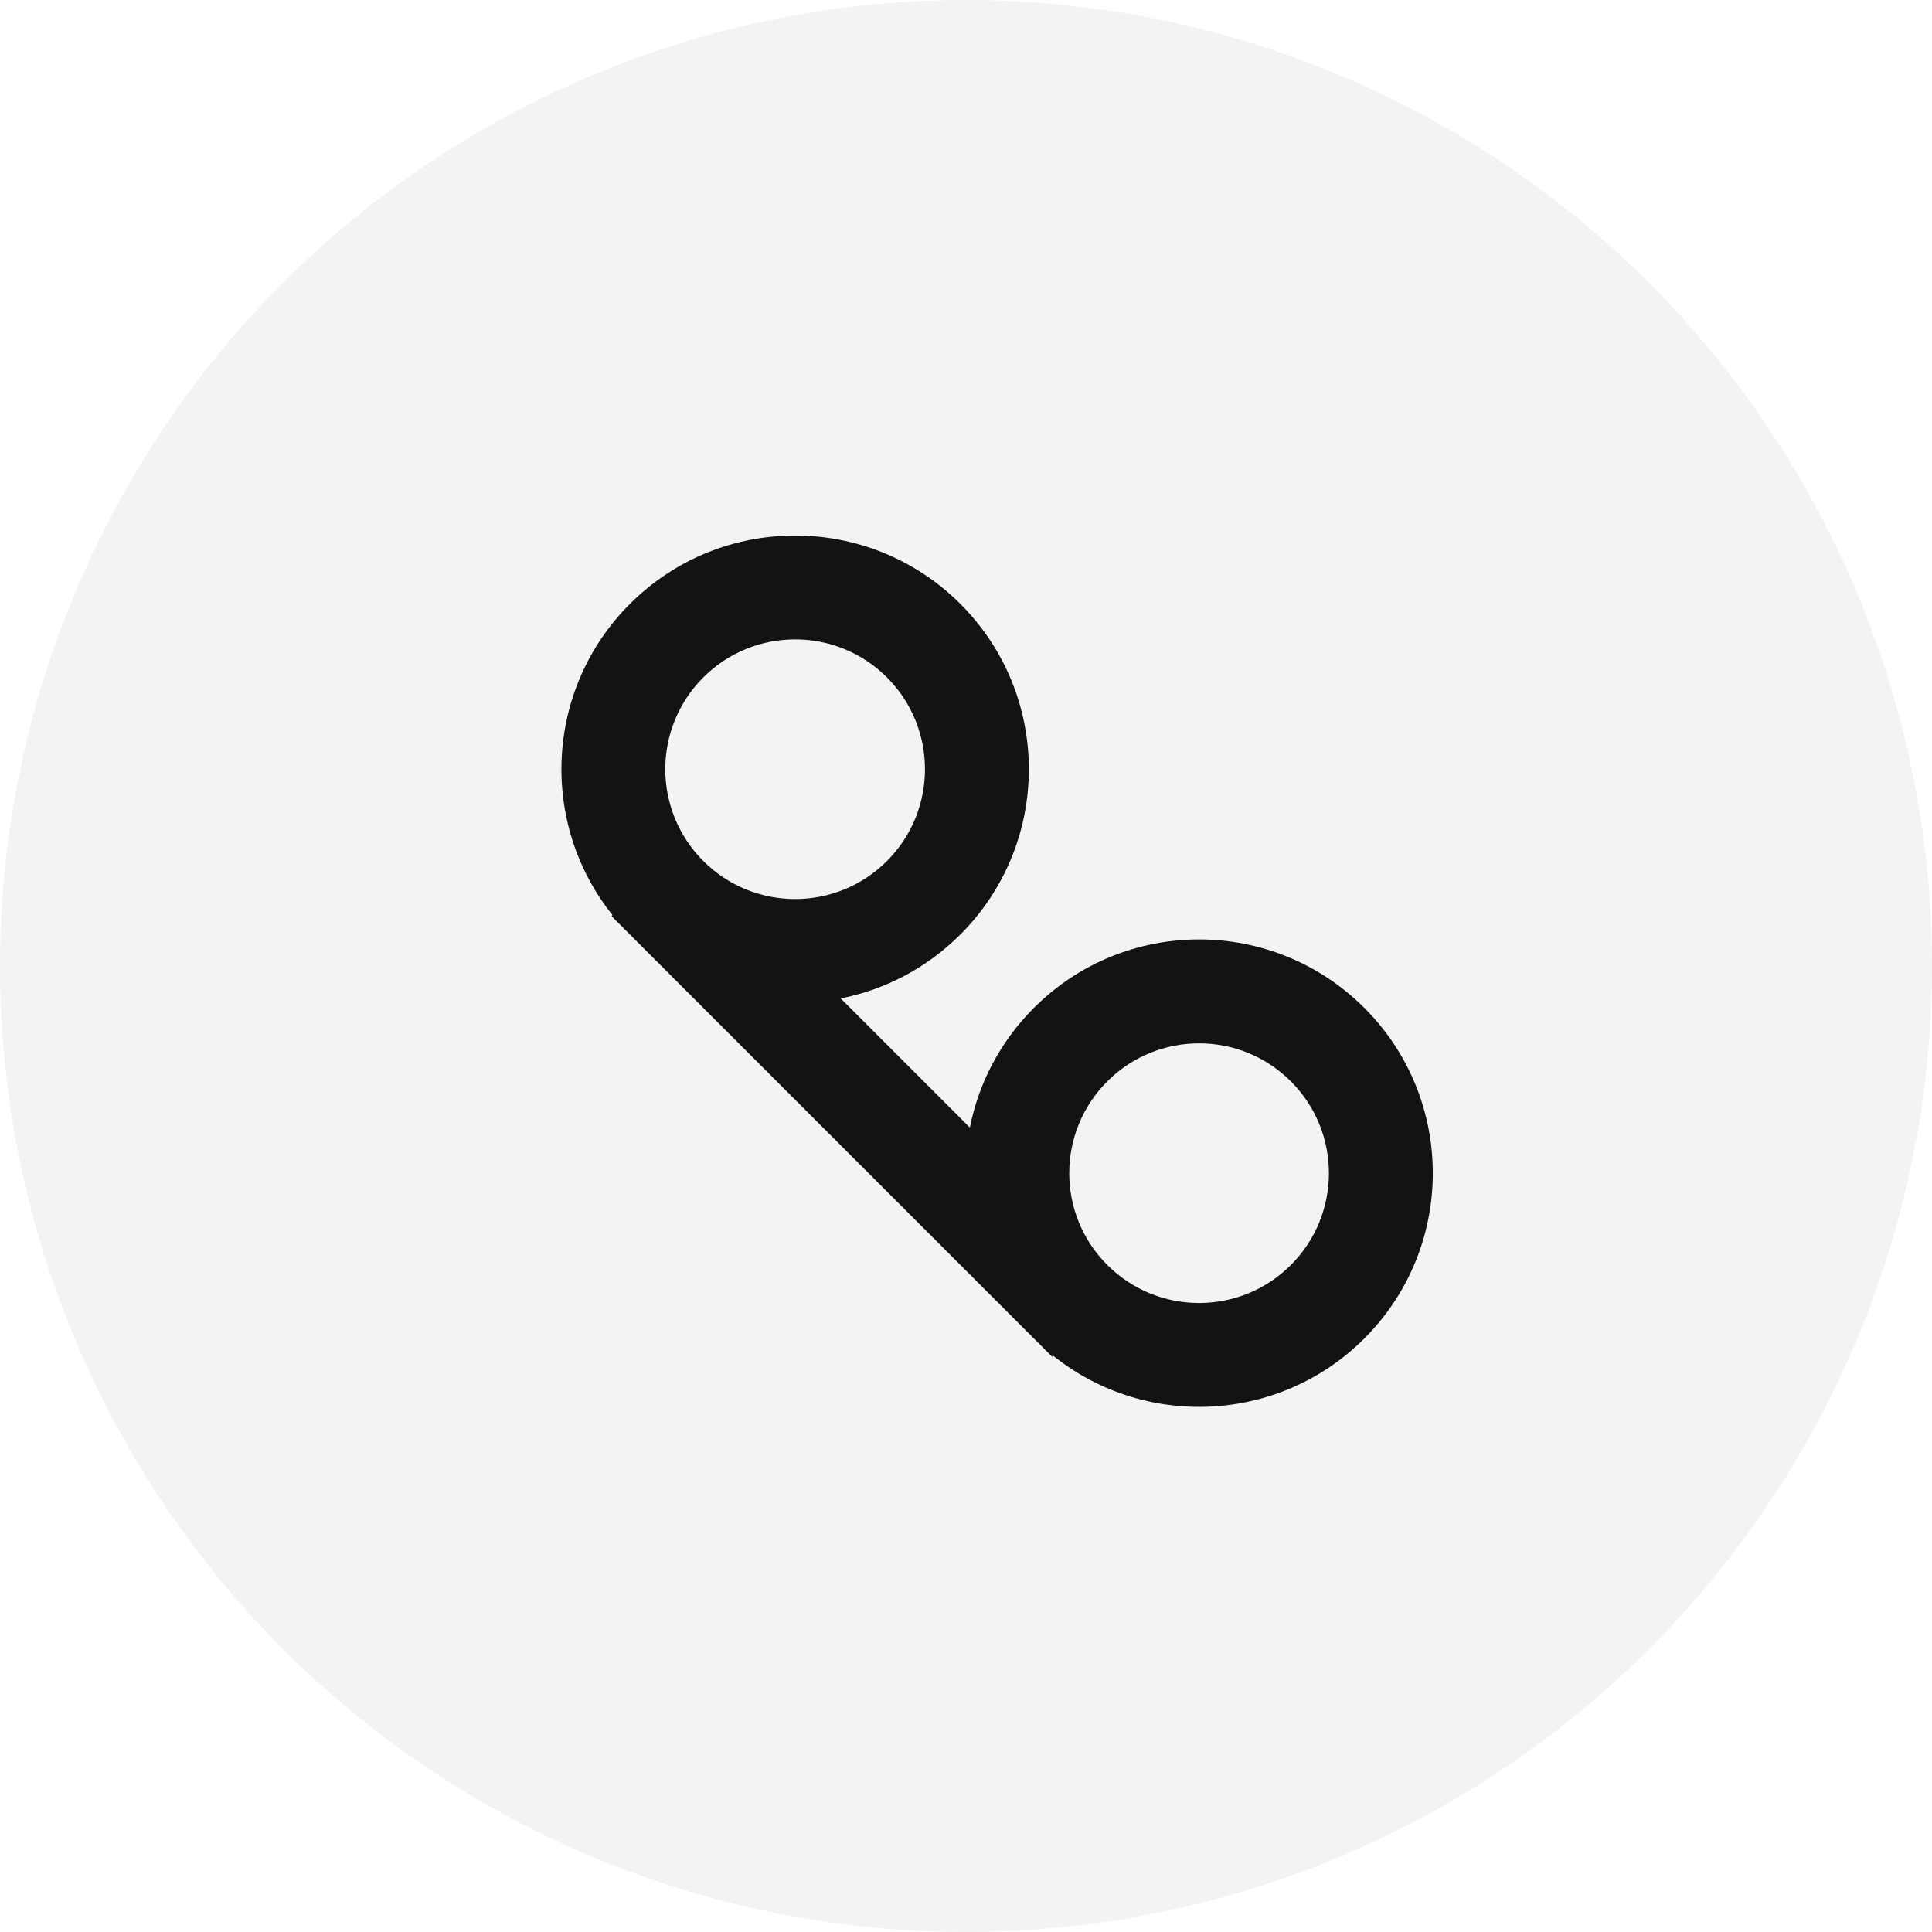
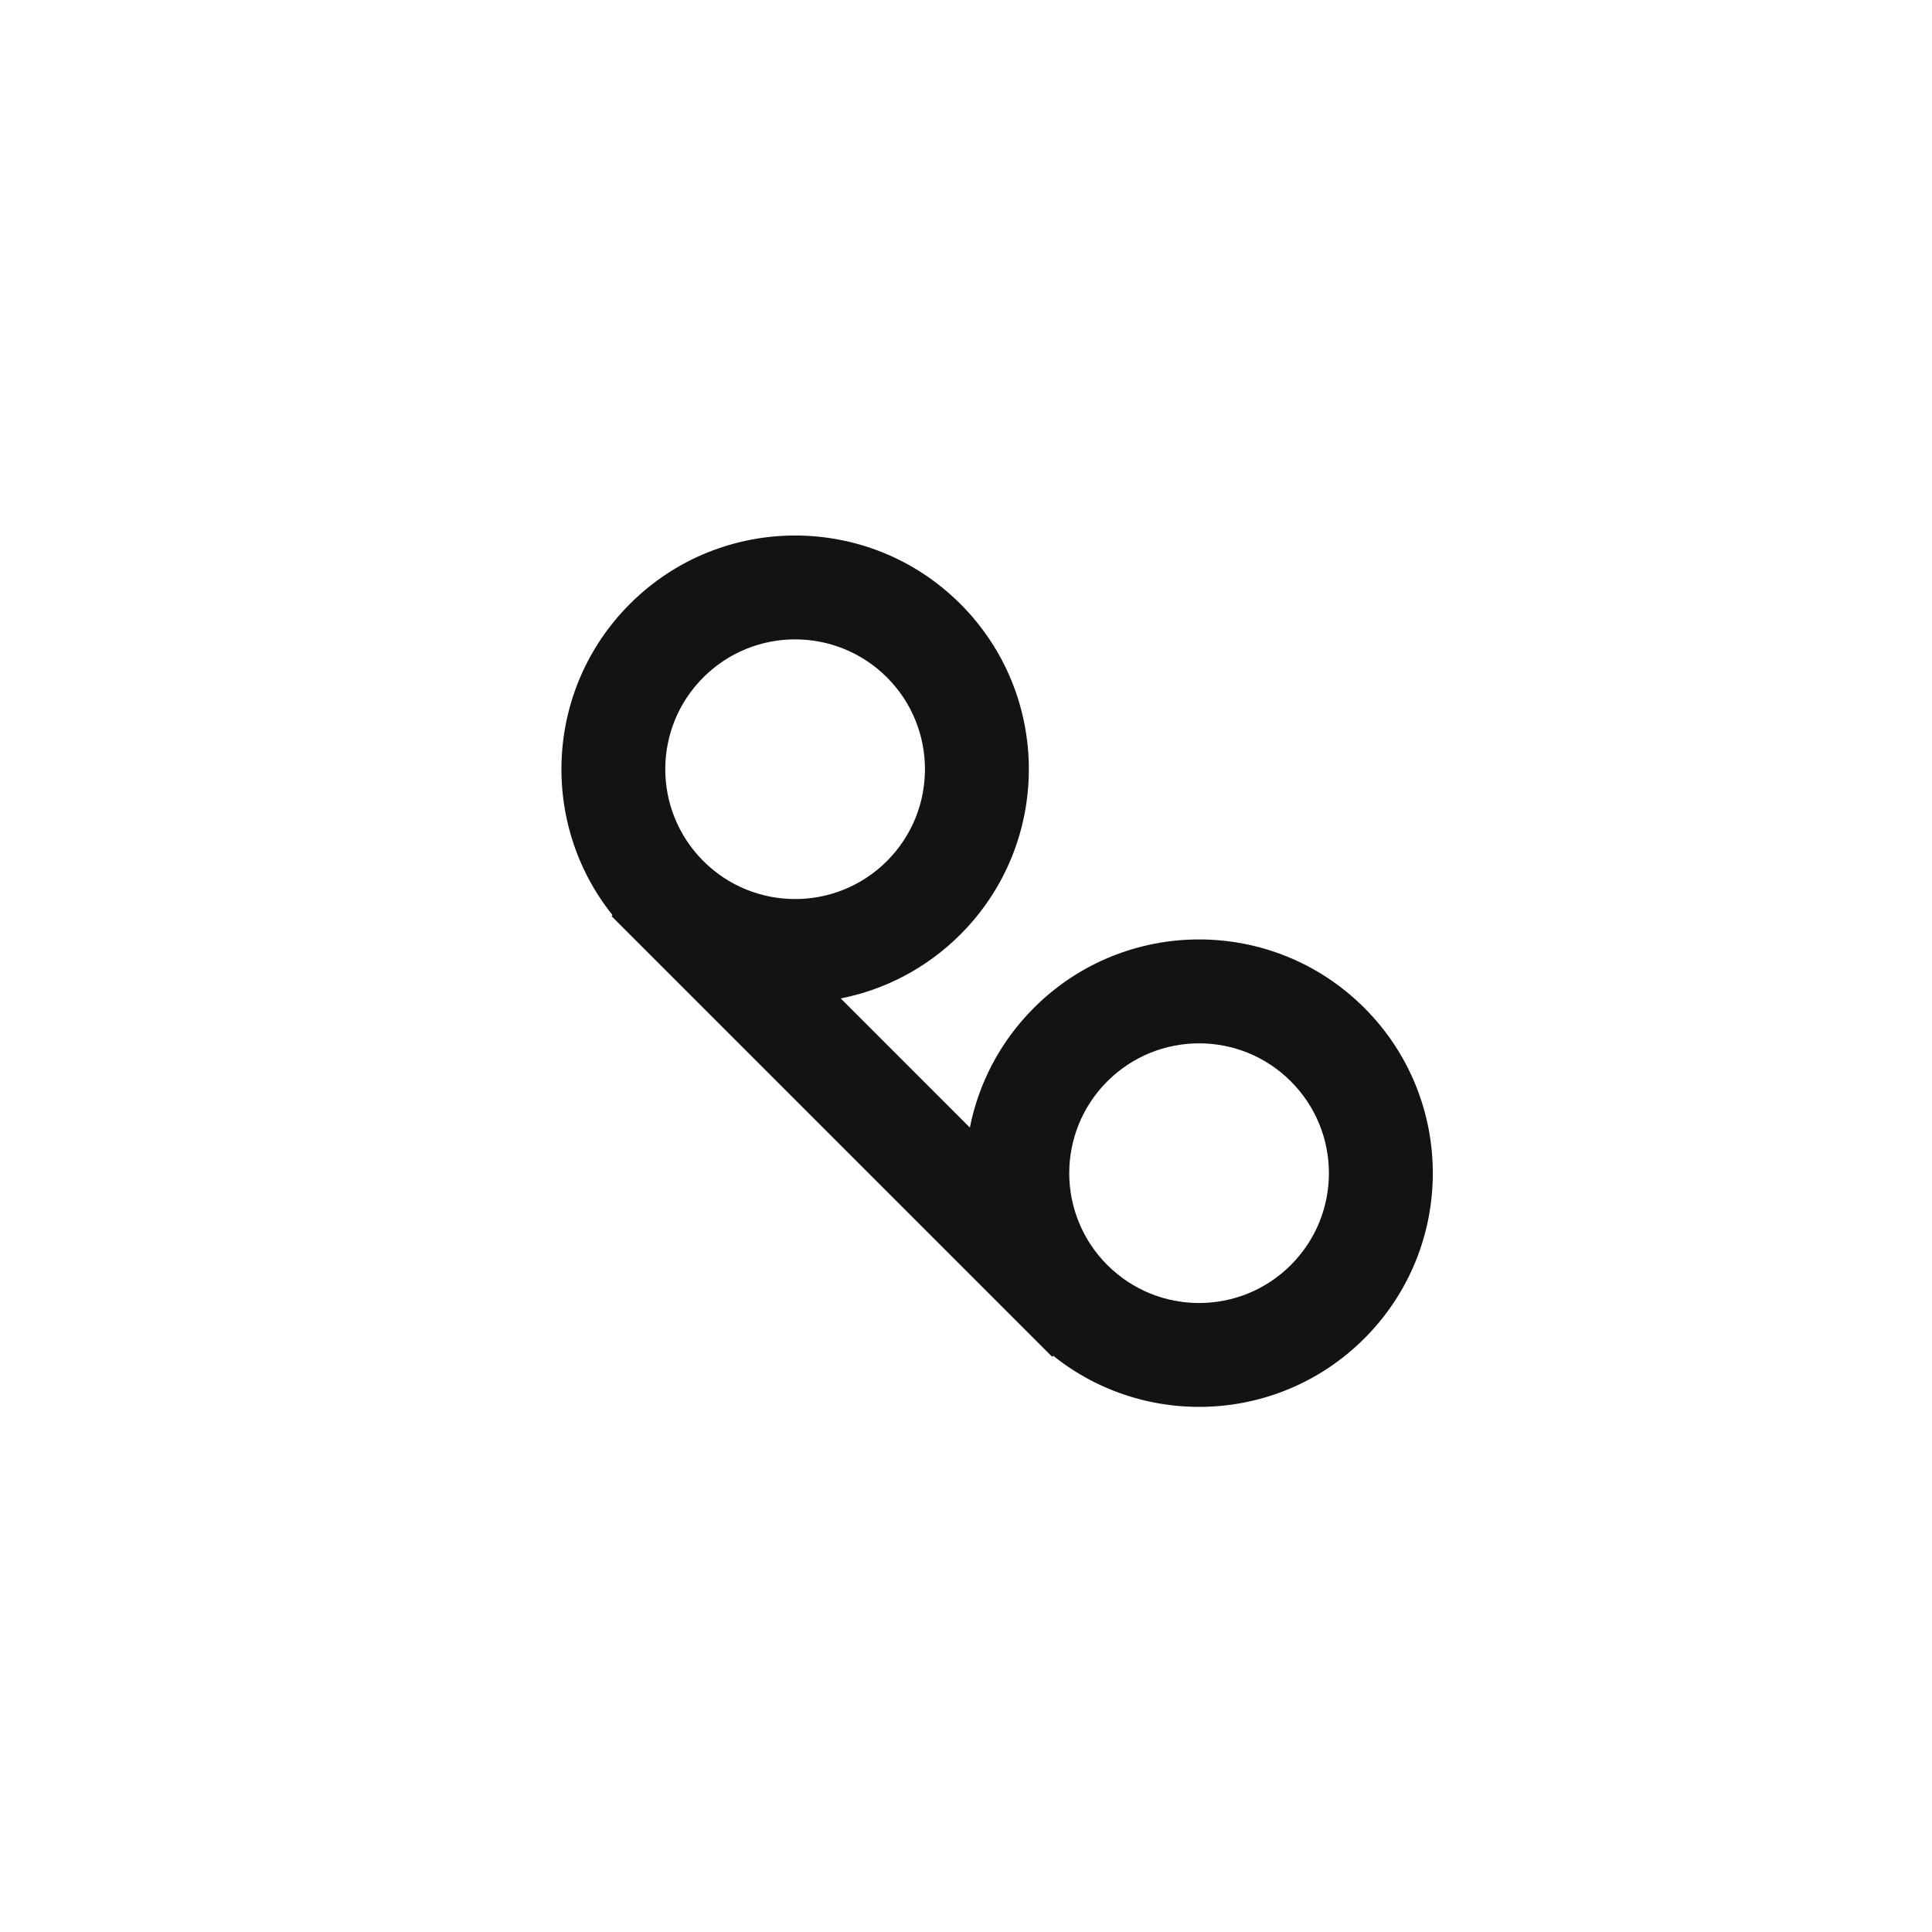
<svg xmlns="http://www.w3.org/2000/svg" width="32" height="32" viewBox="0 0 32 32" fill="none">
-   <circle cx="16" cy="16" r="16" fill="#141313" fill-opacity="0.05" />
  <path fill-rule="evenodd" clip-rule="evenodd" d="M10.433 10.003C11.944 8.492 14.395 8.492 15.907 10.003C17.419 11.515 17.419 13.966 15.907 15.478C15.344 16.04 14.652 16.394 13.925 16.537L16.064 18.676C16.208 17.95 16.561 17.257 17.124 16.694C18.635 15.182 21.086 15.182 22.598 16.694C24.11 18.206 24.11 20.657 22.598 22.169C21.189 23.578 18.964 23.673 17.445 22.456L17.428 22.473L17.124 22.169L10.433 15.478L10.129 15.174L10.145 15.157C8.928 13.637 9.024 11.412 10.433 10.003ZM18.34 20.952C19.18 21.792 20.542 21.792 21.381 20.952C22.221 20.112 22.221 18.751 21.381 17.911C20.542 17.071 19.18 17.071 18.34 17.911C17.5 18.751 17.5 20.112 18.34 20.952ZM14.691 14.261C13.851 15.101 12.489 15.101 11.649 14.261C10.809 13.421 10.809 12.06 11.649 11.22C12.489 10.38 13.851 10.38 14.691 11.22C15.53 12.06 15.53 13.421 14.691 14.261Z" fill="#141313" />
</svg>